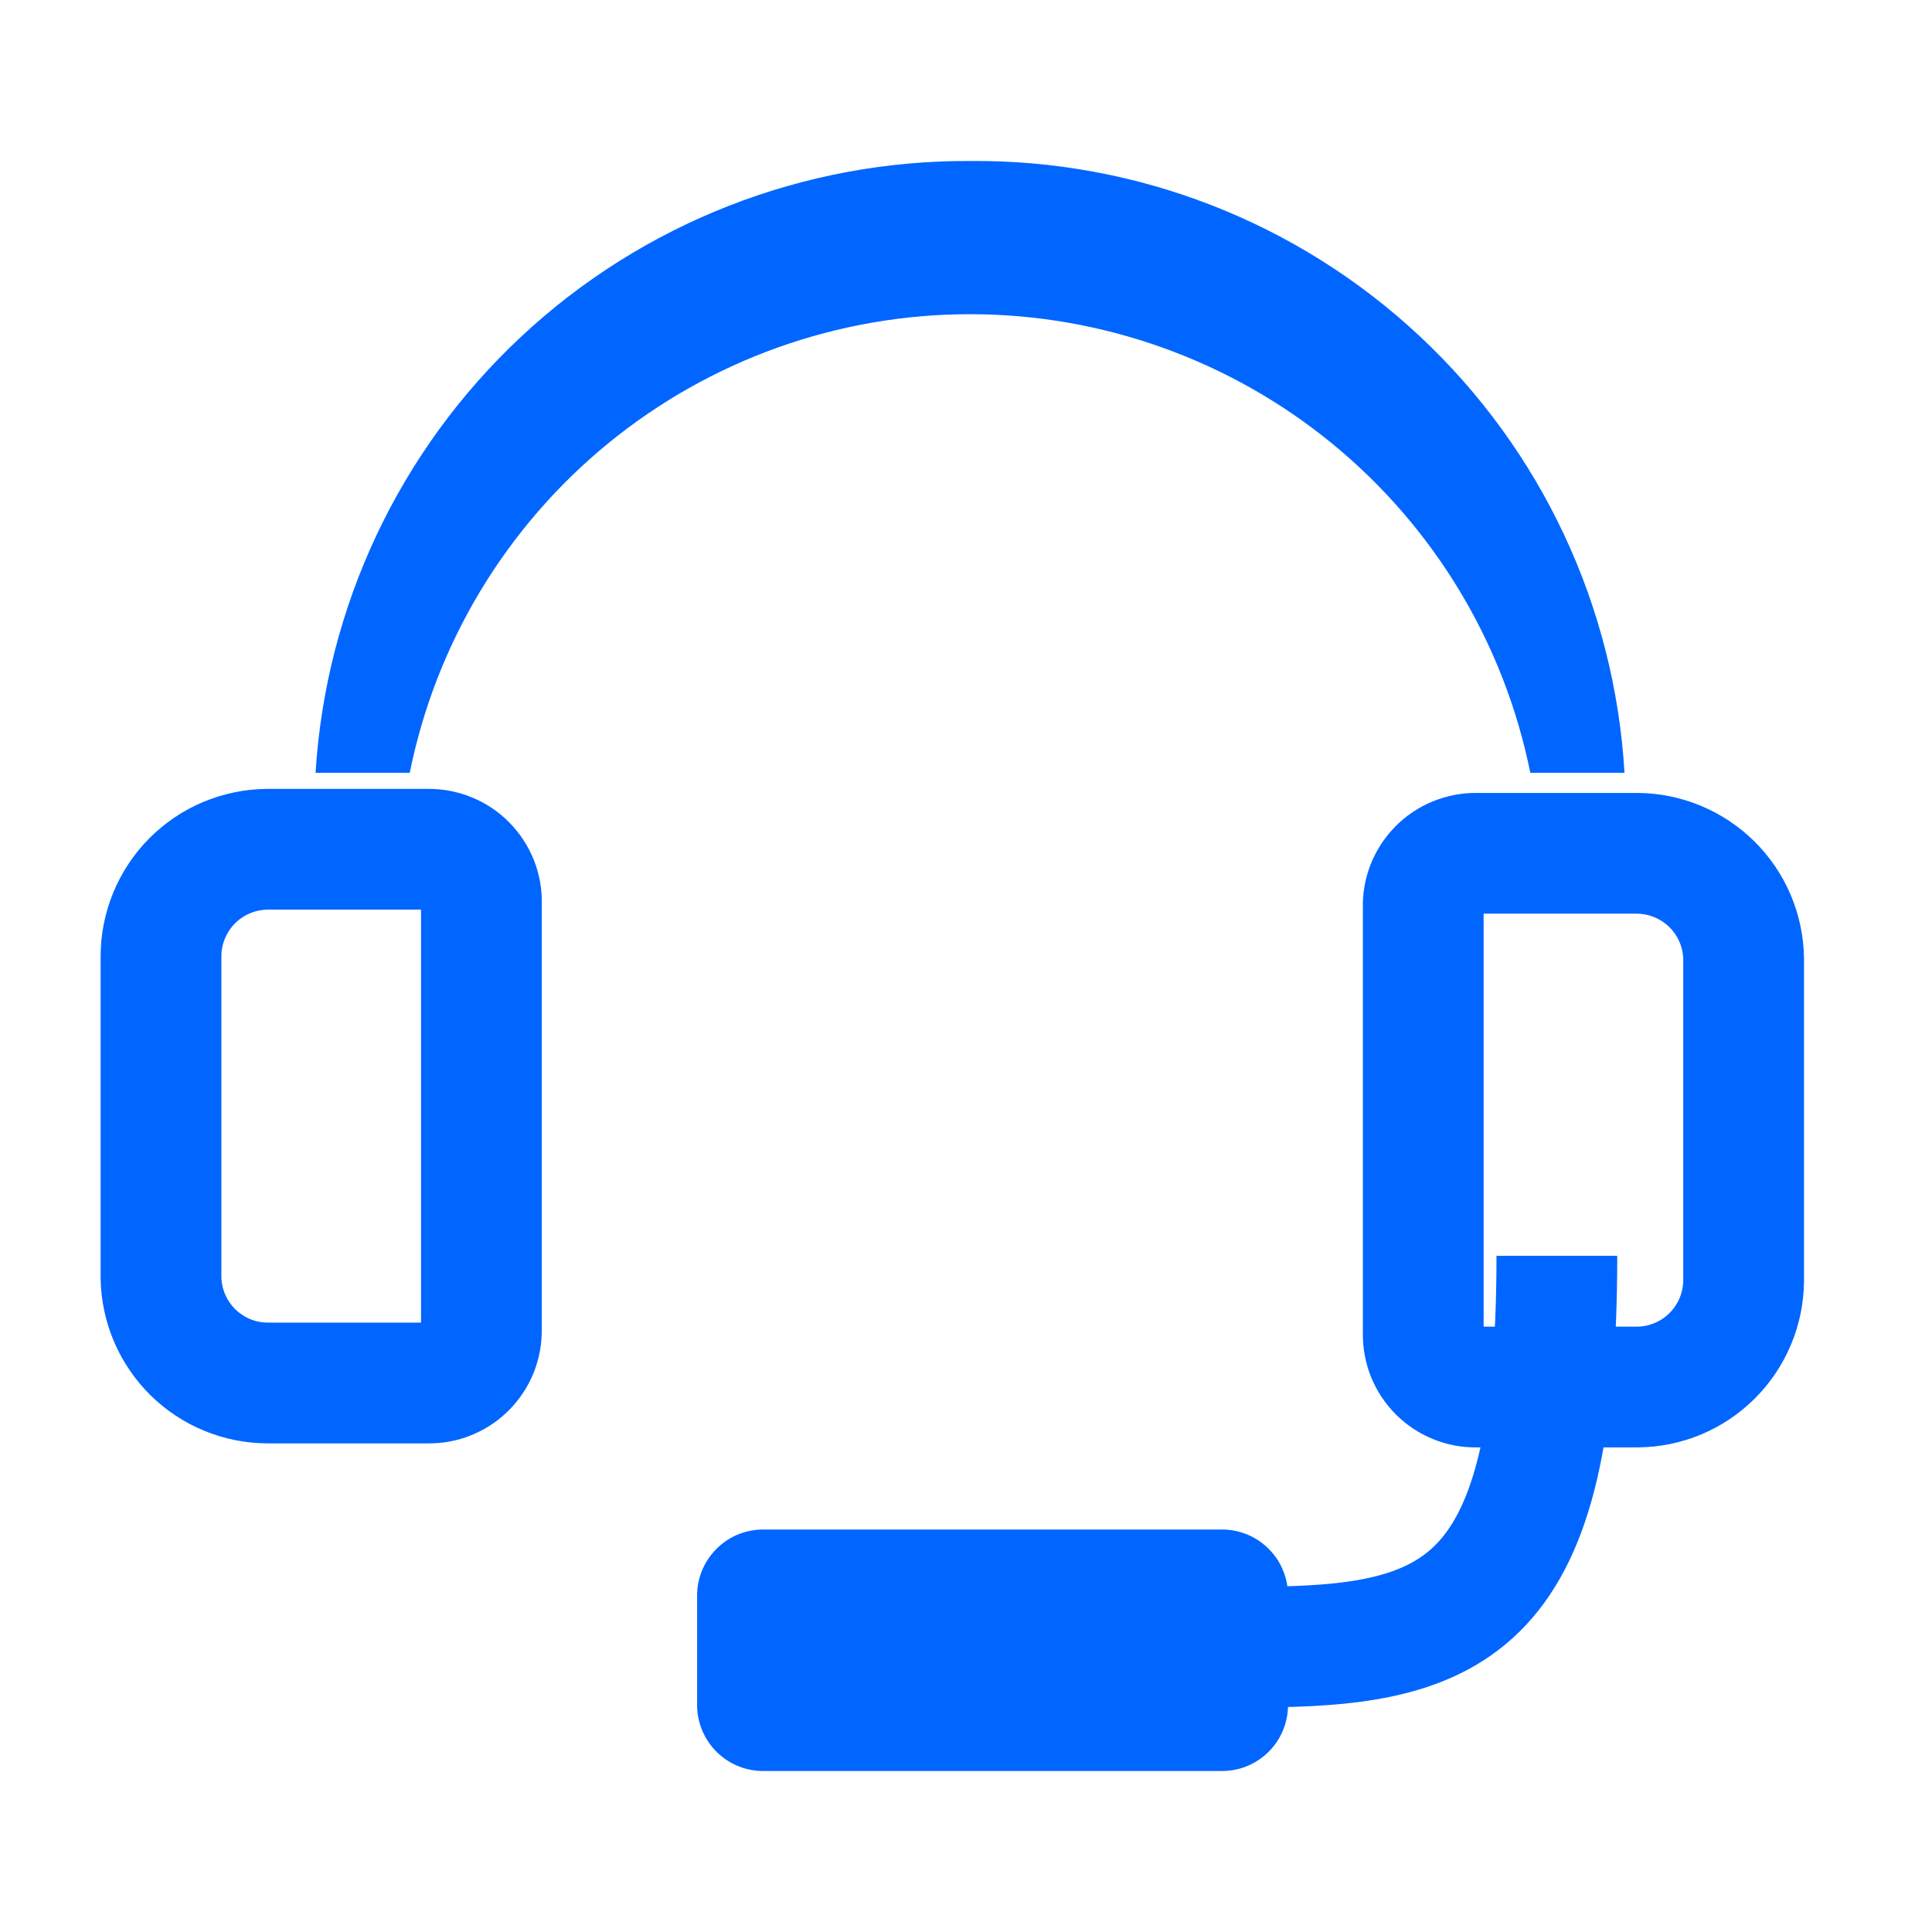
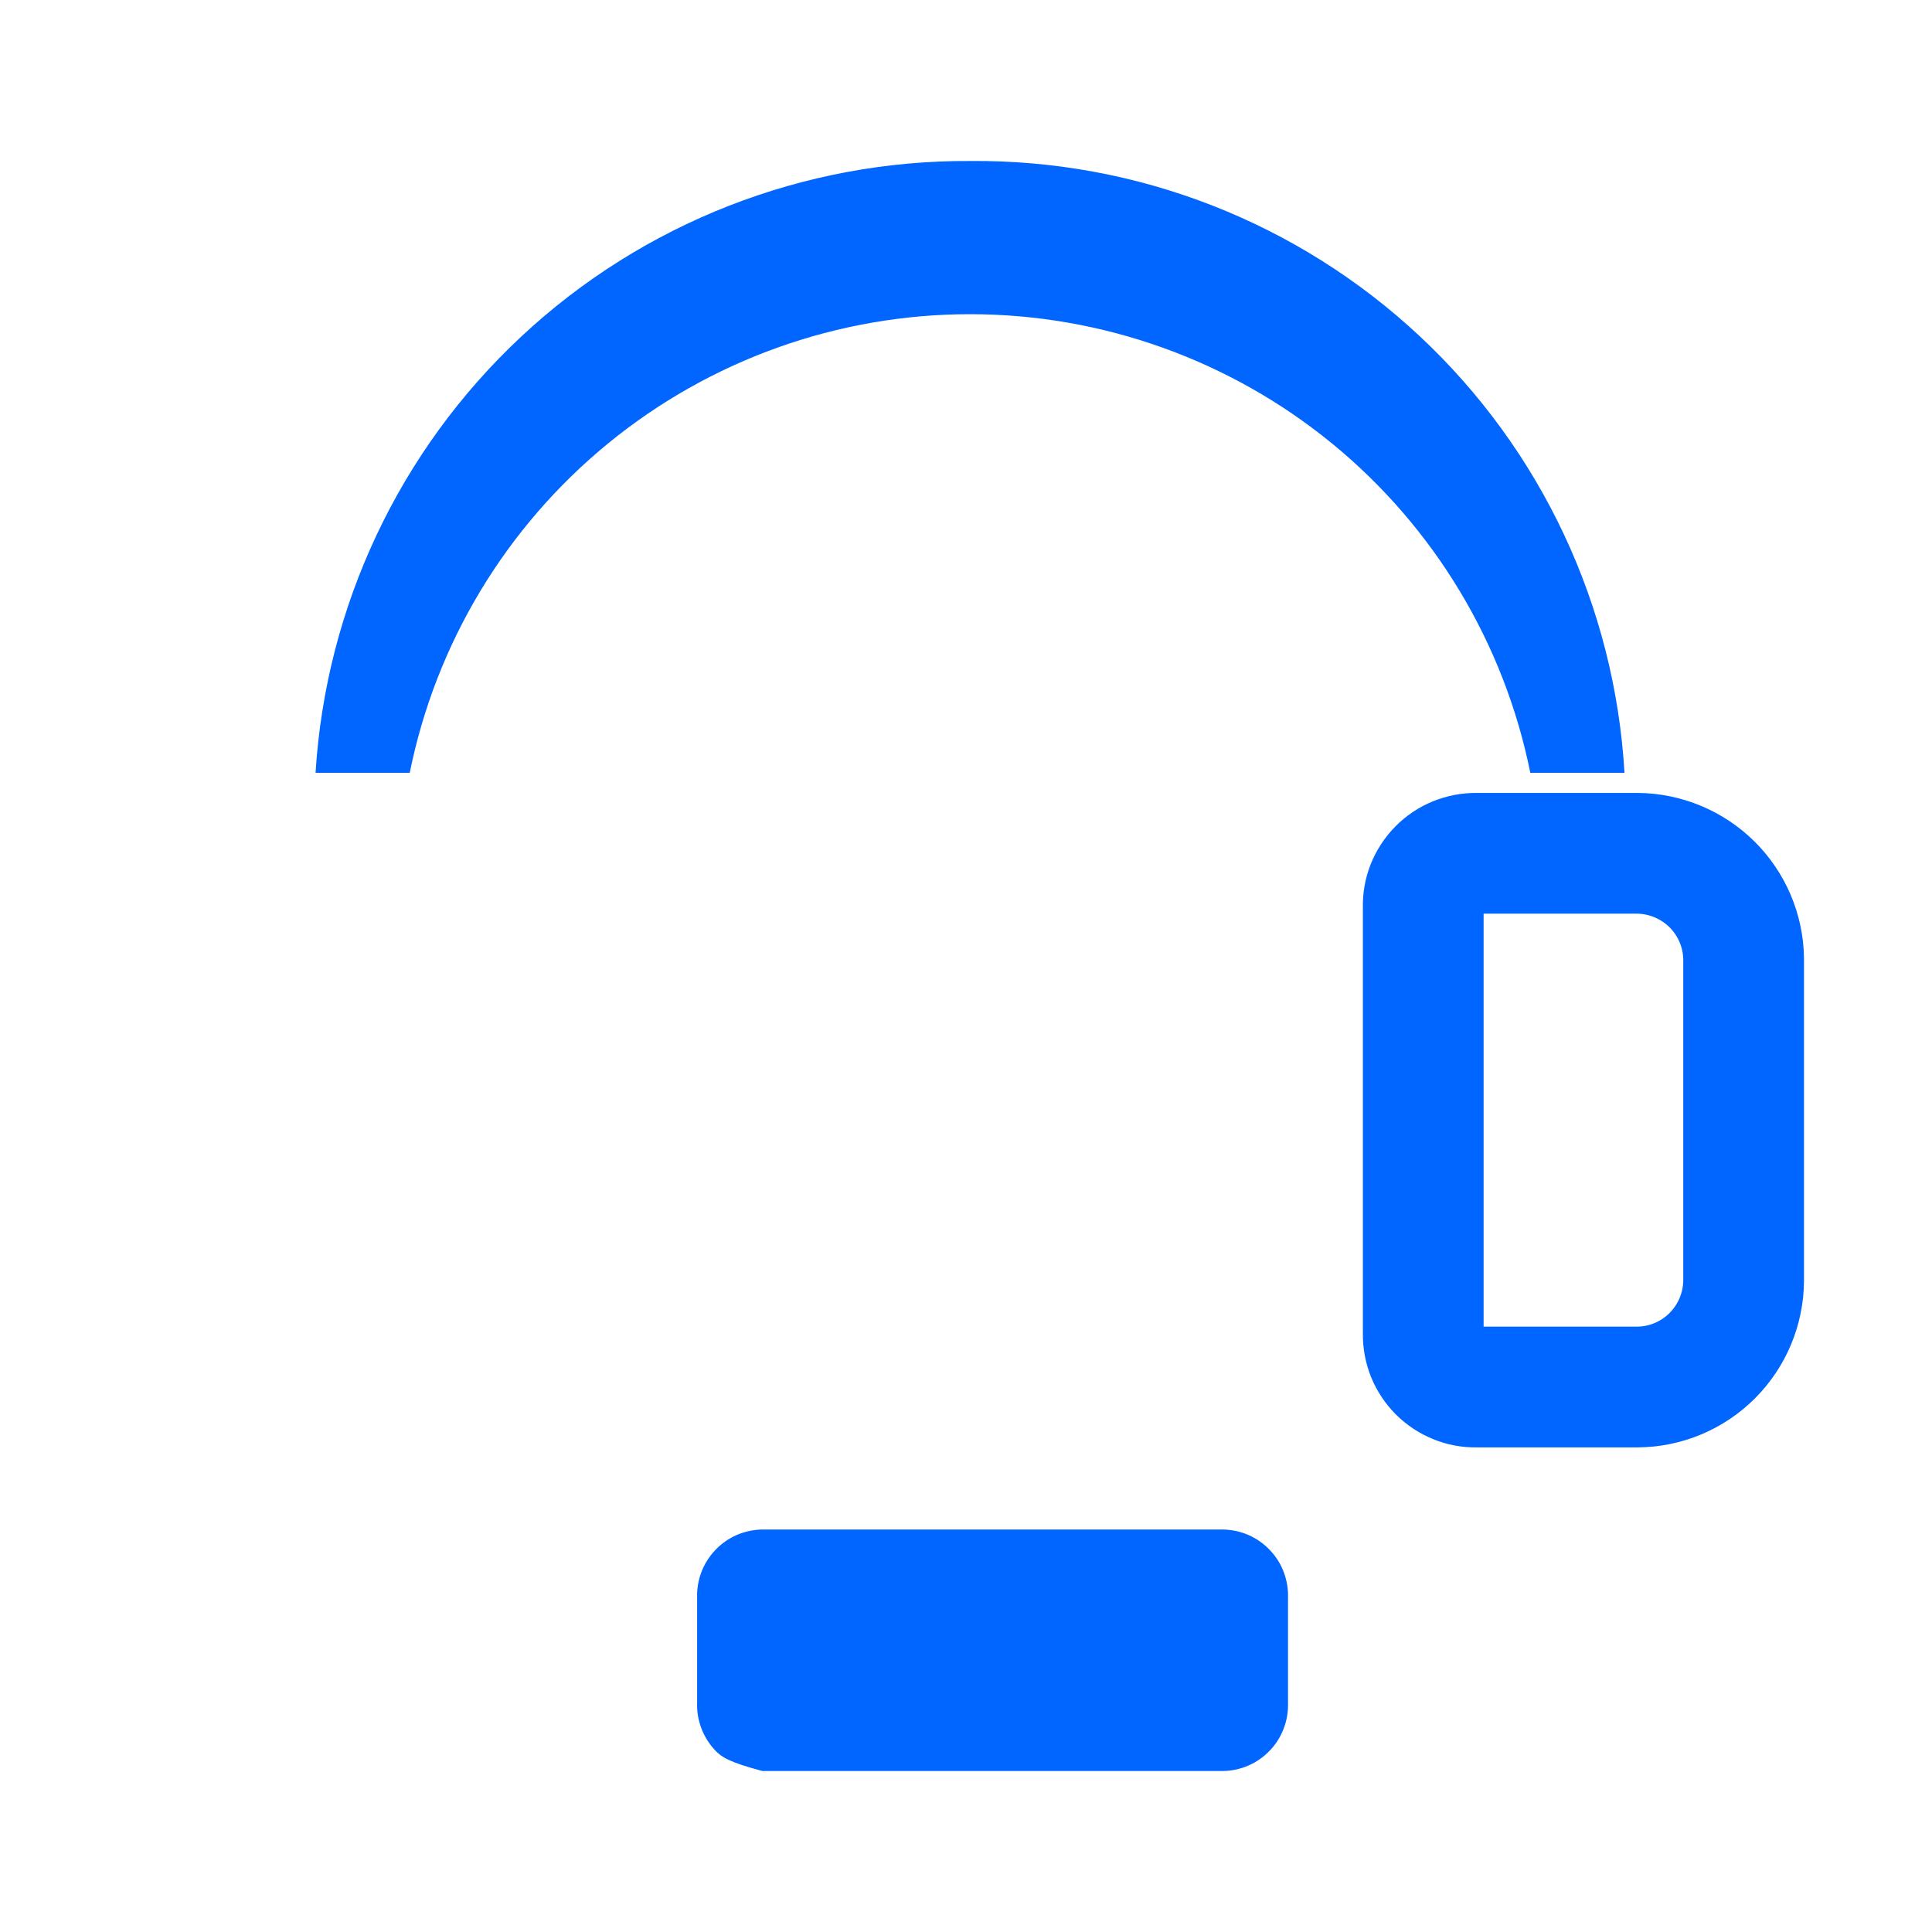
<svg xmlns="http://www.w3.org/2000/svg" width="24" height="24" viewBox="0 0 24 24" fill="none">
  <path d="M12.05 2C9.98 1.989 7.985 2.77 6.473 4.183C4.961 5.596 4.048 7.535 3.92 9.6H5.09C5.414 7.993 6.284 6.548 7.553 5.509C8.821 4.471 10.41 3.903 12.05 3.903C13.689 3.903 15.278 4.471 16.547 5.509C17.816 6.548 18.686 7.993 19.01 9.6H20.18C20.059 7.532 19.148 5.589 17.635 4.175C16.121 2.76 14.122 1.981 12.05 2Z" fill="#0066FF" />
-   <path d="M3.32 17.18H5.32C5.407 17.182 5.493 17.166 5.574 17.133C5.655 17.1 5.728 17.052 5.79 16.99C5.851 16.928 5.9 16.855 5.933 16.774C5.965 16.694 5.981 16.607 5.98 16.52V11.22C5.983 11.133 5.968 11.045 5.936 10.963C5.903 10.881 5.855 10.807 5.793 10.744C5.732 10.681 5.658 10.632 5.577 10.599C5.495 10.565 5.408 10.549 5.32 10.55H3.32C2.969 10.553 2.633 10.694 2.386 10.943C2.139 11.193 2 11.529 2 11.88V15.88C2.008 16.226 2.15 16.555 2.396 16.798C2.643 17.041 2.974 17.178 3.32 17.18V17.18Z" stroke="#0066FF" stroke-width="1.5" />
-   <path d="M19.34 15.6C19.34 19.98 18.11 20.46 15.59 20.46" stroke="#0066FF" stroke-width="1.5" stroke-miterlimit="10" />
  <path d="M20.34 10.6H18.34C18.252 10.599 18.165 10.616 18.083 10.649C18.002 10.682 17.928 10.732 17.867 10.794C17.805 10.857 17.757 10.931 17.724 11.013C17.692 11.095 17.677 11.182 17.68 11.27V16.57C17.679 16.657 17.695 16.744 17.727 16.825C17.76 16.905 17.809 16.979 17.87 17.04C17.932 17.102 18.005 17.15 18.086 17.183C18.166 17.216 18.253 17.232 18.34 17.23H20.34C20.689 17.228 21.023 17.088 21.27 16.841C21.517 16.594 21.657 16.26 21.66 15.91V11.91C21.655 11.563 21.514 11.231 21.267 10.986C21.02 10.742 20.688 10.603 20.34 10.6Z" stroke="#0066FF" stroke-width="1.5" />
-   <path d="M15.19 22H9.47C9.361 21.999 9.253 21.976 9.152 21.932C9.052 21.889 8.962 21.825 8.886 21.746C8.811 21.667 8.752 21.573 8.713 21.471C8.674 21.369 8.656 21.26 8.66 21.15V19.85C8.656 19.741 8.674 19.632 8.713 19.529C8.752 19.427 8.811 19.334 8.886 19.255C8.962 19.175 9.052 19.112 9.152 19.068C9.253 19.025 9.361 19.002 9.47 19H15.19C15.3 19.002 15.408 19.025 15.508 19.068C15.608 19.112 15.699 19.175 15.774 19.255C15.85 19.334 15.909 19.427 15.947 19.529C15.986 19.632 16.004 19.741 16 19.85V21.15C16.004 21.26 15.986 21.369 15.947 21.471C15.909 21.573 15.85 21.667 15.774 21.746C15.699 21.825 15.608 21.889 15.508 21.932C15.408 21.976 15.3 21.999 15.19 22Z" fill="#0066FF" />
+   <path d="M15.19 22H9.47C9.052 21.889 8.962 21.825 8.886 21.746C8.811 21.667 8.752 21.573 8.713 21.471C8.674 21.369 8.656 21.26 8.66 21.15V19.85C8.656 19.741 8.674 19.632 8.713 19.529C8.752 19.427 8.811 19.334 8.886 19.255C8.962 19.175 9.052 19.112 9.152 19.068C9.253 19.025 9.361 19.002 9.47 19H15.19C15.3 19.002 15.408 19.025 15.508 19.068C15.608 19.112 15.699 19.175 15.774 19.255C15.85 19.334 15.909 19.427 15.947 19.529C15.986 19.632 16.004 19.741 16 19.85V21.15C16.004 21.26 15.986 21.369 15.947 21.471C15.909 21.573 15.85 21.667 15.774 21.746C15.699 21.825 15.608 21.889 15.508 21.932C15.408 21.976 15.3 21.999 15.19 22Z" fill="#0066FF" />
</svg>